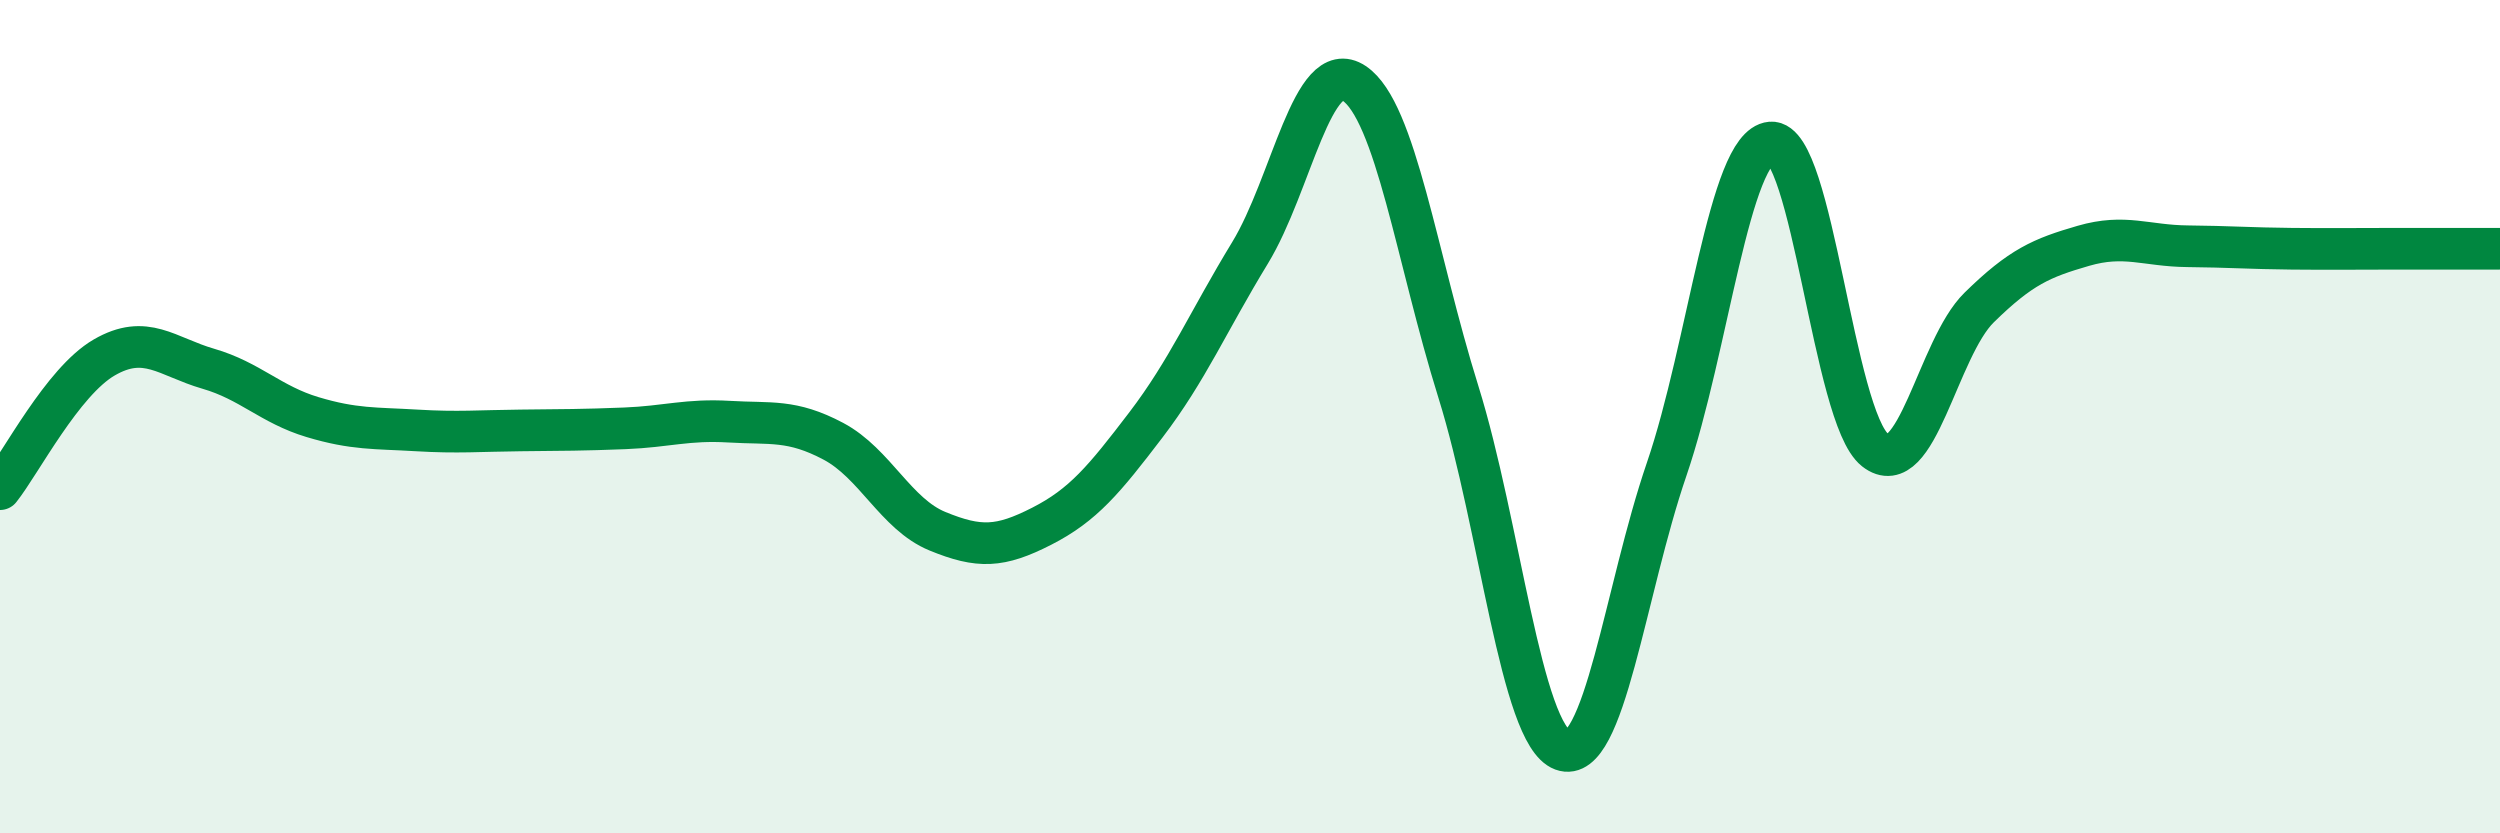
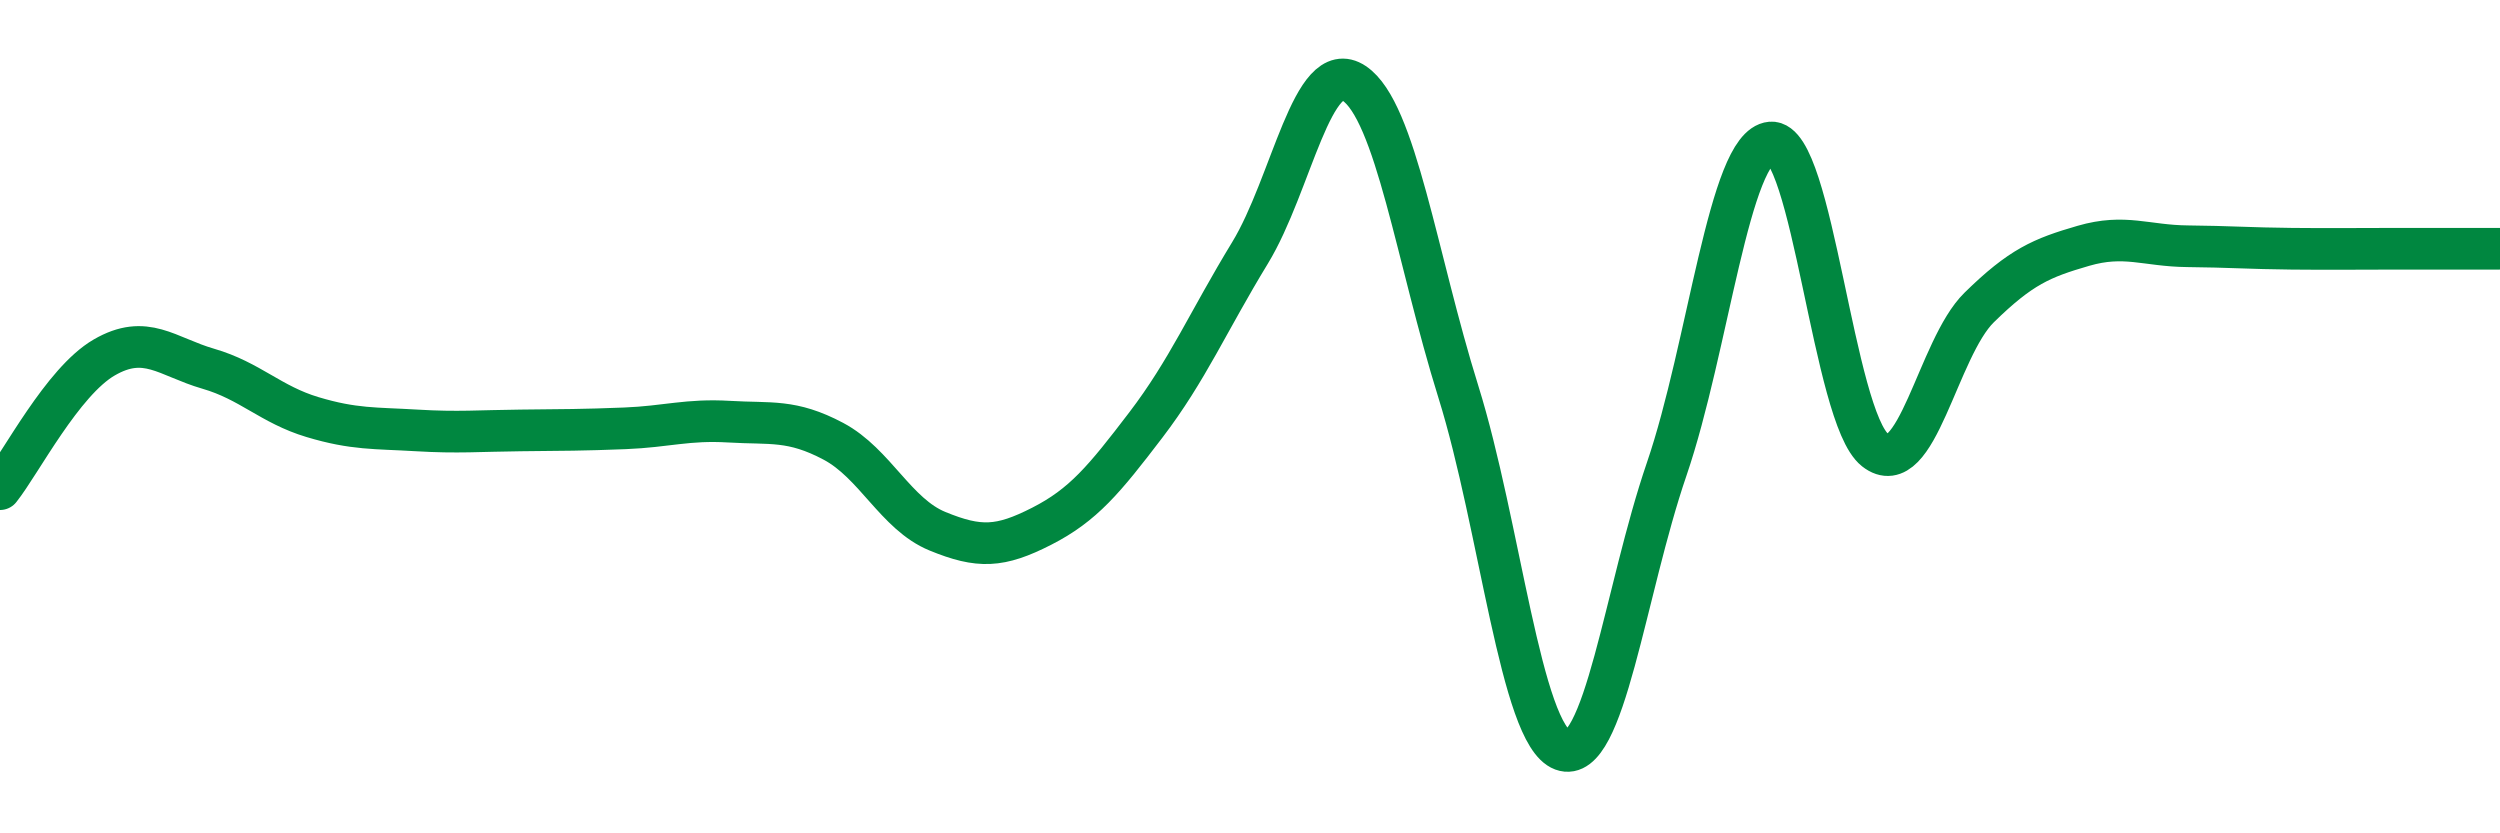
<svg xmlns="http://www.w3.org/2000/svg" width="60" height="20" viewBox="0 0 60 20">
-   <path d="M 0,11.74 C 0.5,11.11 1.5,9.16 2.5,8.58 C 3.5,8 4,8.56 5,8.85 C 6,9.14 6.5,9.71 7.5,10.01 C 8.5,10.31 9,10.27 10,10.33 C 11,10.39 11.5,10.34 12.5,10.33 C 13.5,10.32 14,10.32 15,10.28 C 16,10.24 16.5,10.06 17.5,10.12 C 18.5,10.18 19,10.06 20,10.59 C 21,11.12 21.5,12.34 22.5,12.75 C 23.5,13.16 24,13.14 25,12.63 C 26,12.12 26.5,11.51 27.5,10.2 C 28.5,8.89 29,7.71 30,6.07 C 31,4.43 31.5,1.33 32.5,2 C 33.5,2.67 34,6.2 35,9.4 C 36,12.6 36.5,17.63 37.5,18 C 38.5,18.37 39,14.18 40,11.26 C 41,8.34 41.5,3.51 42.5,3.42 C 43.5,3.33 44,10.01 45,10.8 C 46,11.59 46.5,8.36 47.5,7.38 C 48.5,6.4 49,6.19 50,5.9 C 51,5.61 51.5,5.9 52.5,5.91 C 53.5,5.92 54,5.96 55,5.97 C 56,5.98 56.5,5.97 57.5,5.97 C 58.5,5.97 59.5,5.97 60,5.97L60 20L0 20Z" fill="#008740" opacity="0.1" stroke-linecap="round" stroke-linejoin="round" />
  <path d="M 0,11.74 C 0.5,11.11 1.5,9.16 2.5,8.58 C 3.5,8 4,8.56 5,8.85 C 6,9.14 6.5,9.71 7.5,10.01 C 8.5,10.31 9,10.27 10,10.33 C 11,10.39 11.5,10.34 12.5,10.33 C 13.5,10.32 14,10.32 15,10.28 C 16,10.24 16.5,10.06 17.5,10.12 C 18.5,10.18 19,10.06 20,10.59 C 21,11.12 21.5,12.34 22.5,12.75 C 23.5,13.16 24,13.14 25,12.63 C 26,12.12 26.5,11.51 27.5,10.2 C 28.5,8.89 29,7.71 30,6.07 C 31,4.43 31.5,1.33 32.5,2 C 33.5,2.67 34,6.2 35,9.4 C 36,12.6 36.5,17.63 37.5,18 C 38.5,18.37 39,14.18 40,11.26 C 41,8.34 41.5,3.51 42.5,3.42 C 43.5,3.33 44,10.01 45,10.8 C 46,11.59 46.5,8.36 47.5,7.38 C 48.5,6.4 49,6.19 50,5.9 C 51,5.61 51.5,5.9 52.5,5.91 C 53.5,5.92 54,5.96 55,5.97 C 56,5.98 56.5,5.97 57.5,5.97 C 58.5,5.97 59.5,5.97 60,5.97" stroke="#008740" stroke-width="1" fill="none" stroke-linecap="round" stroke-linejoin="round" />
</svg>